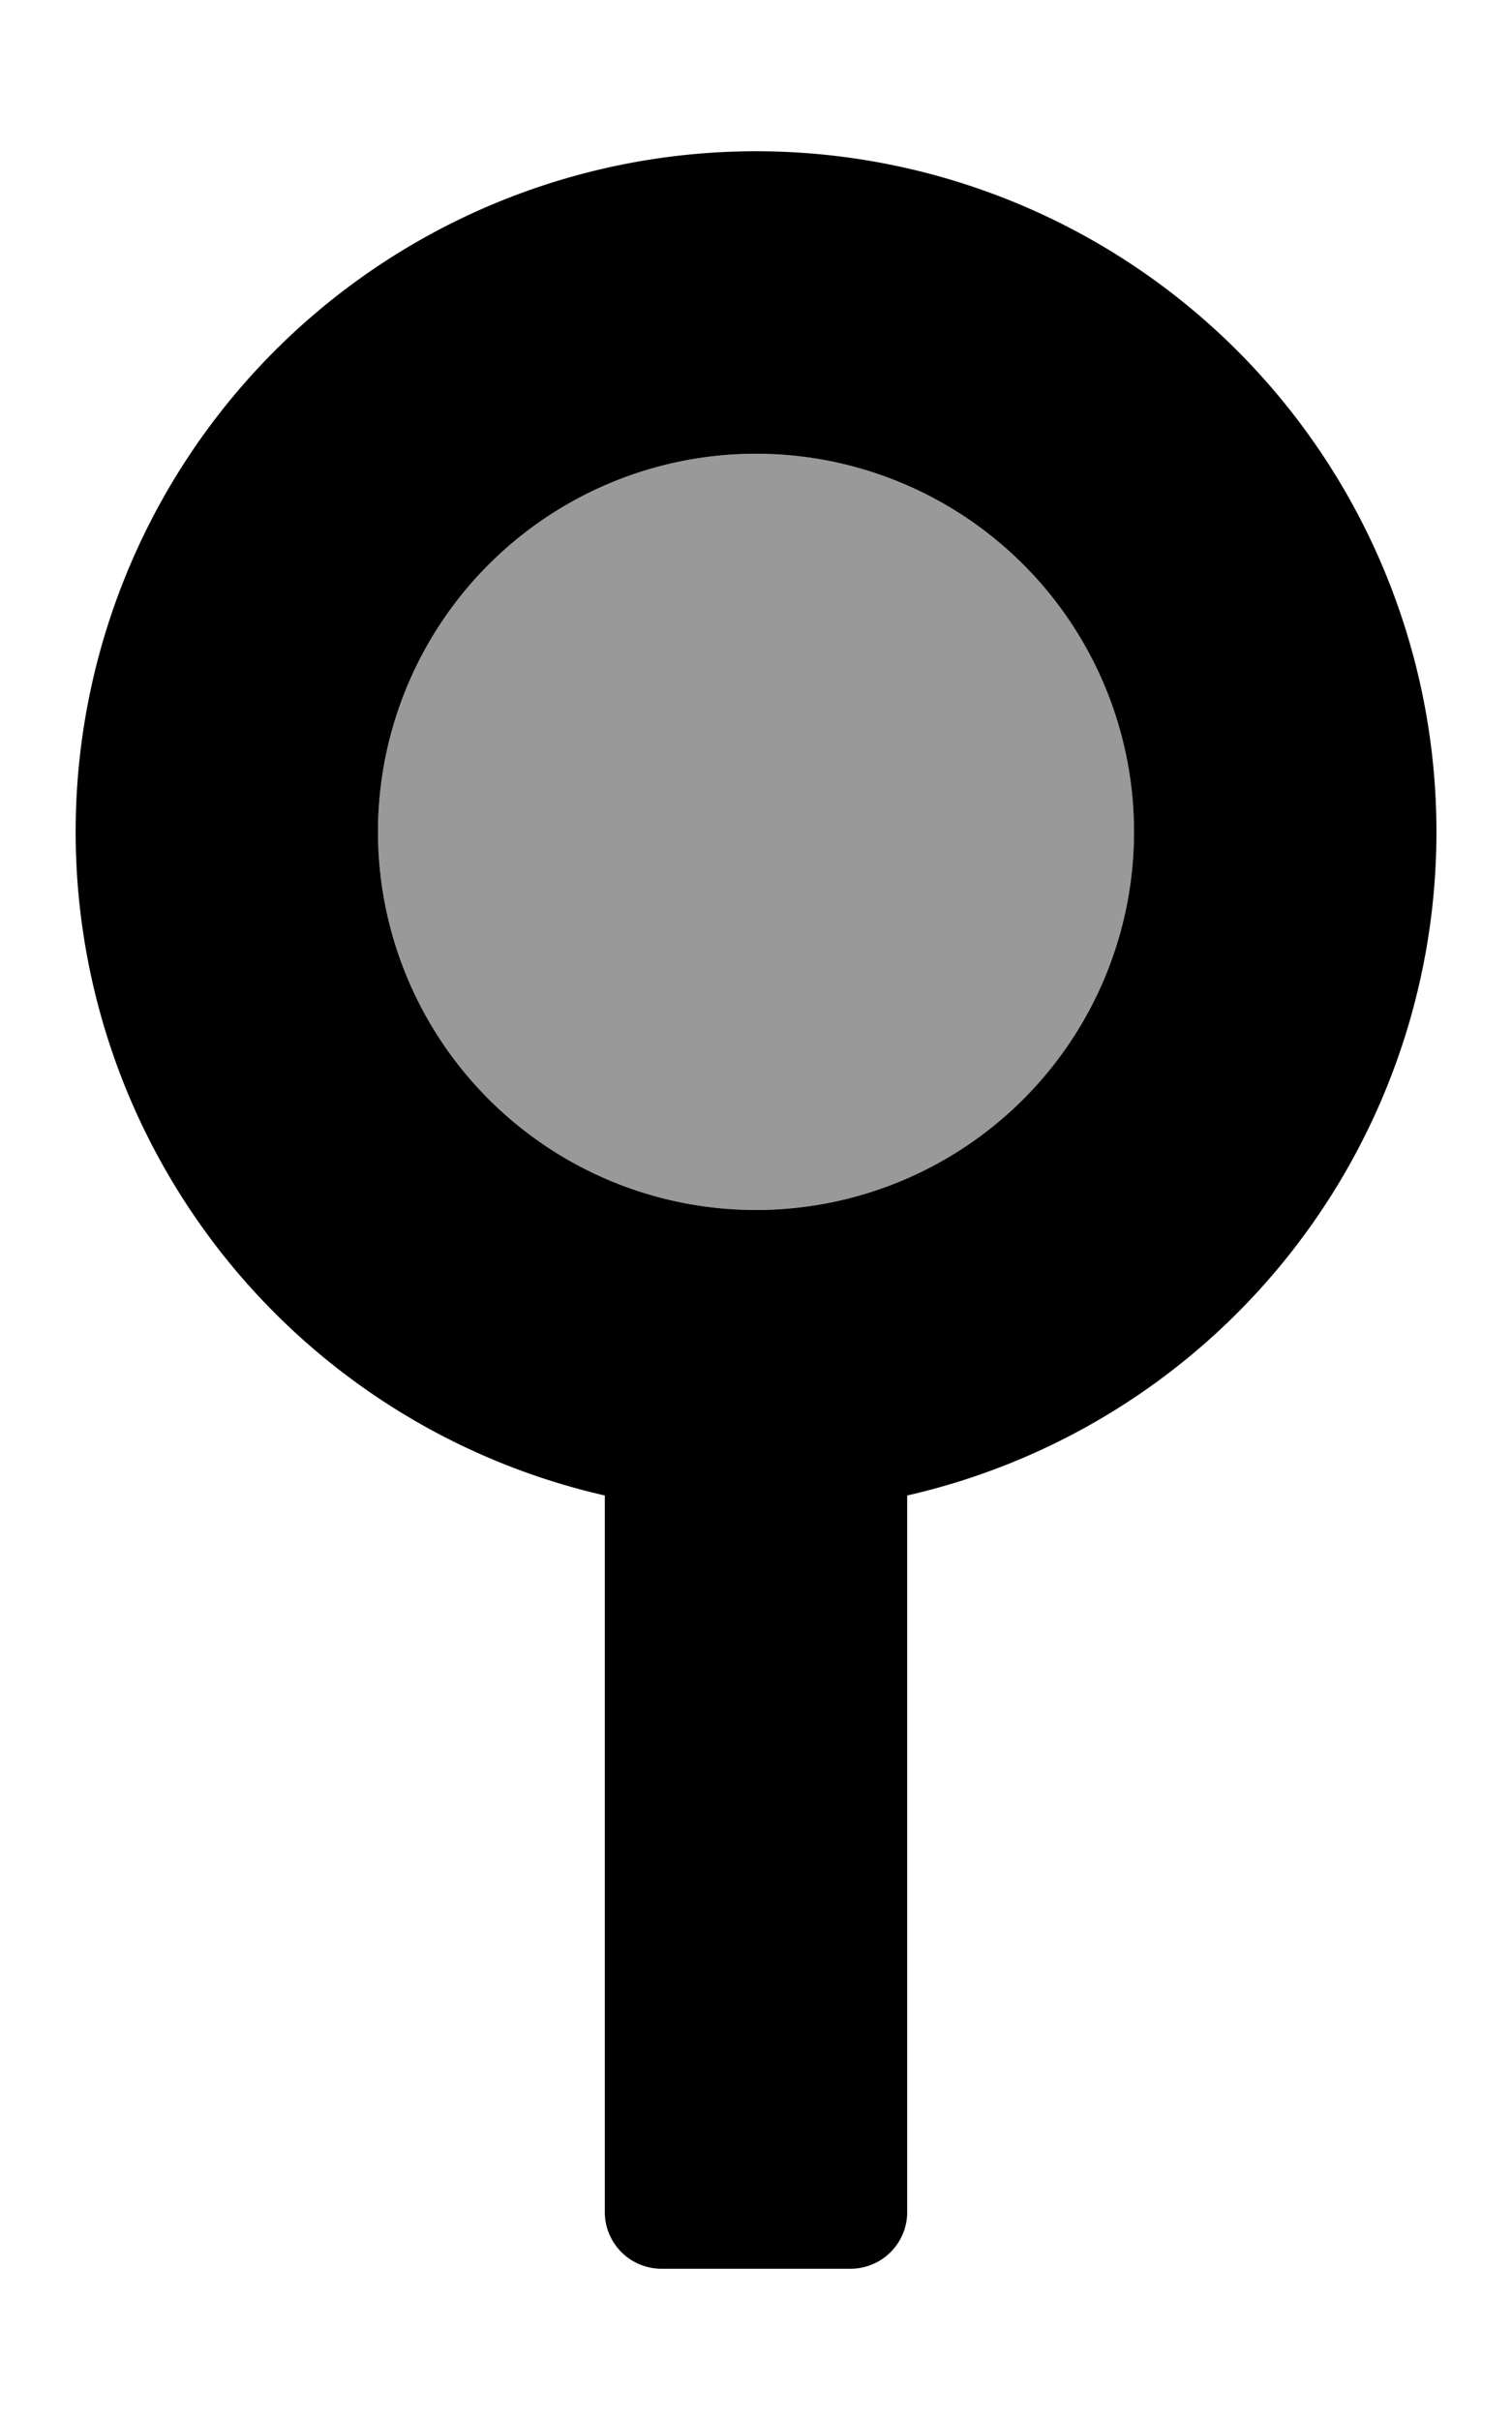
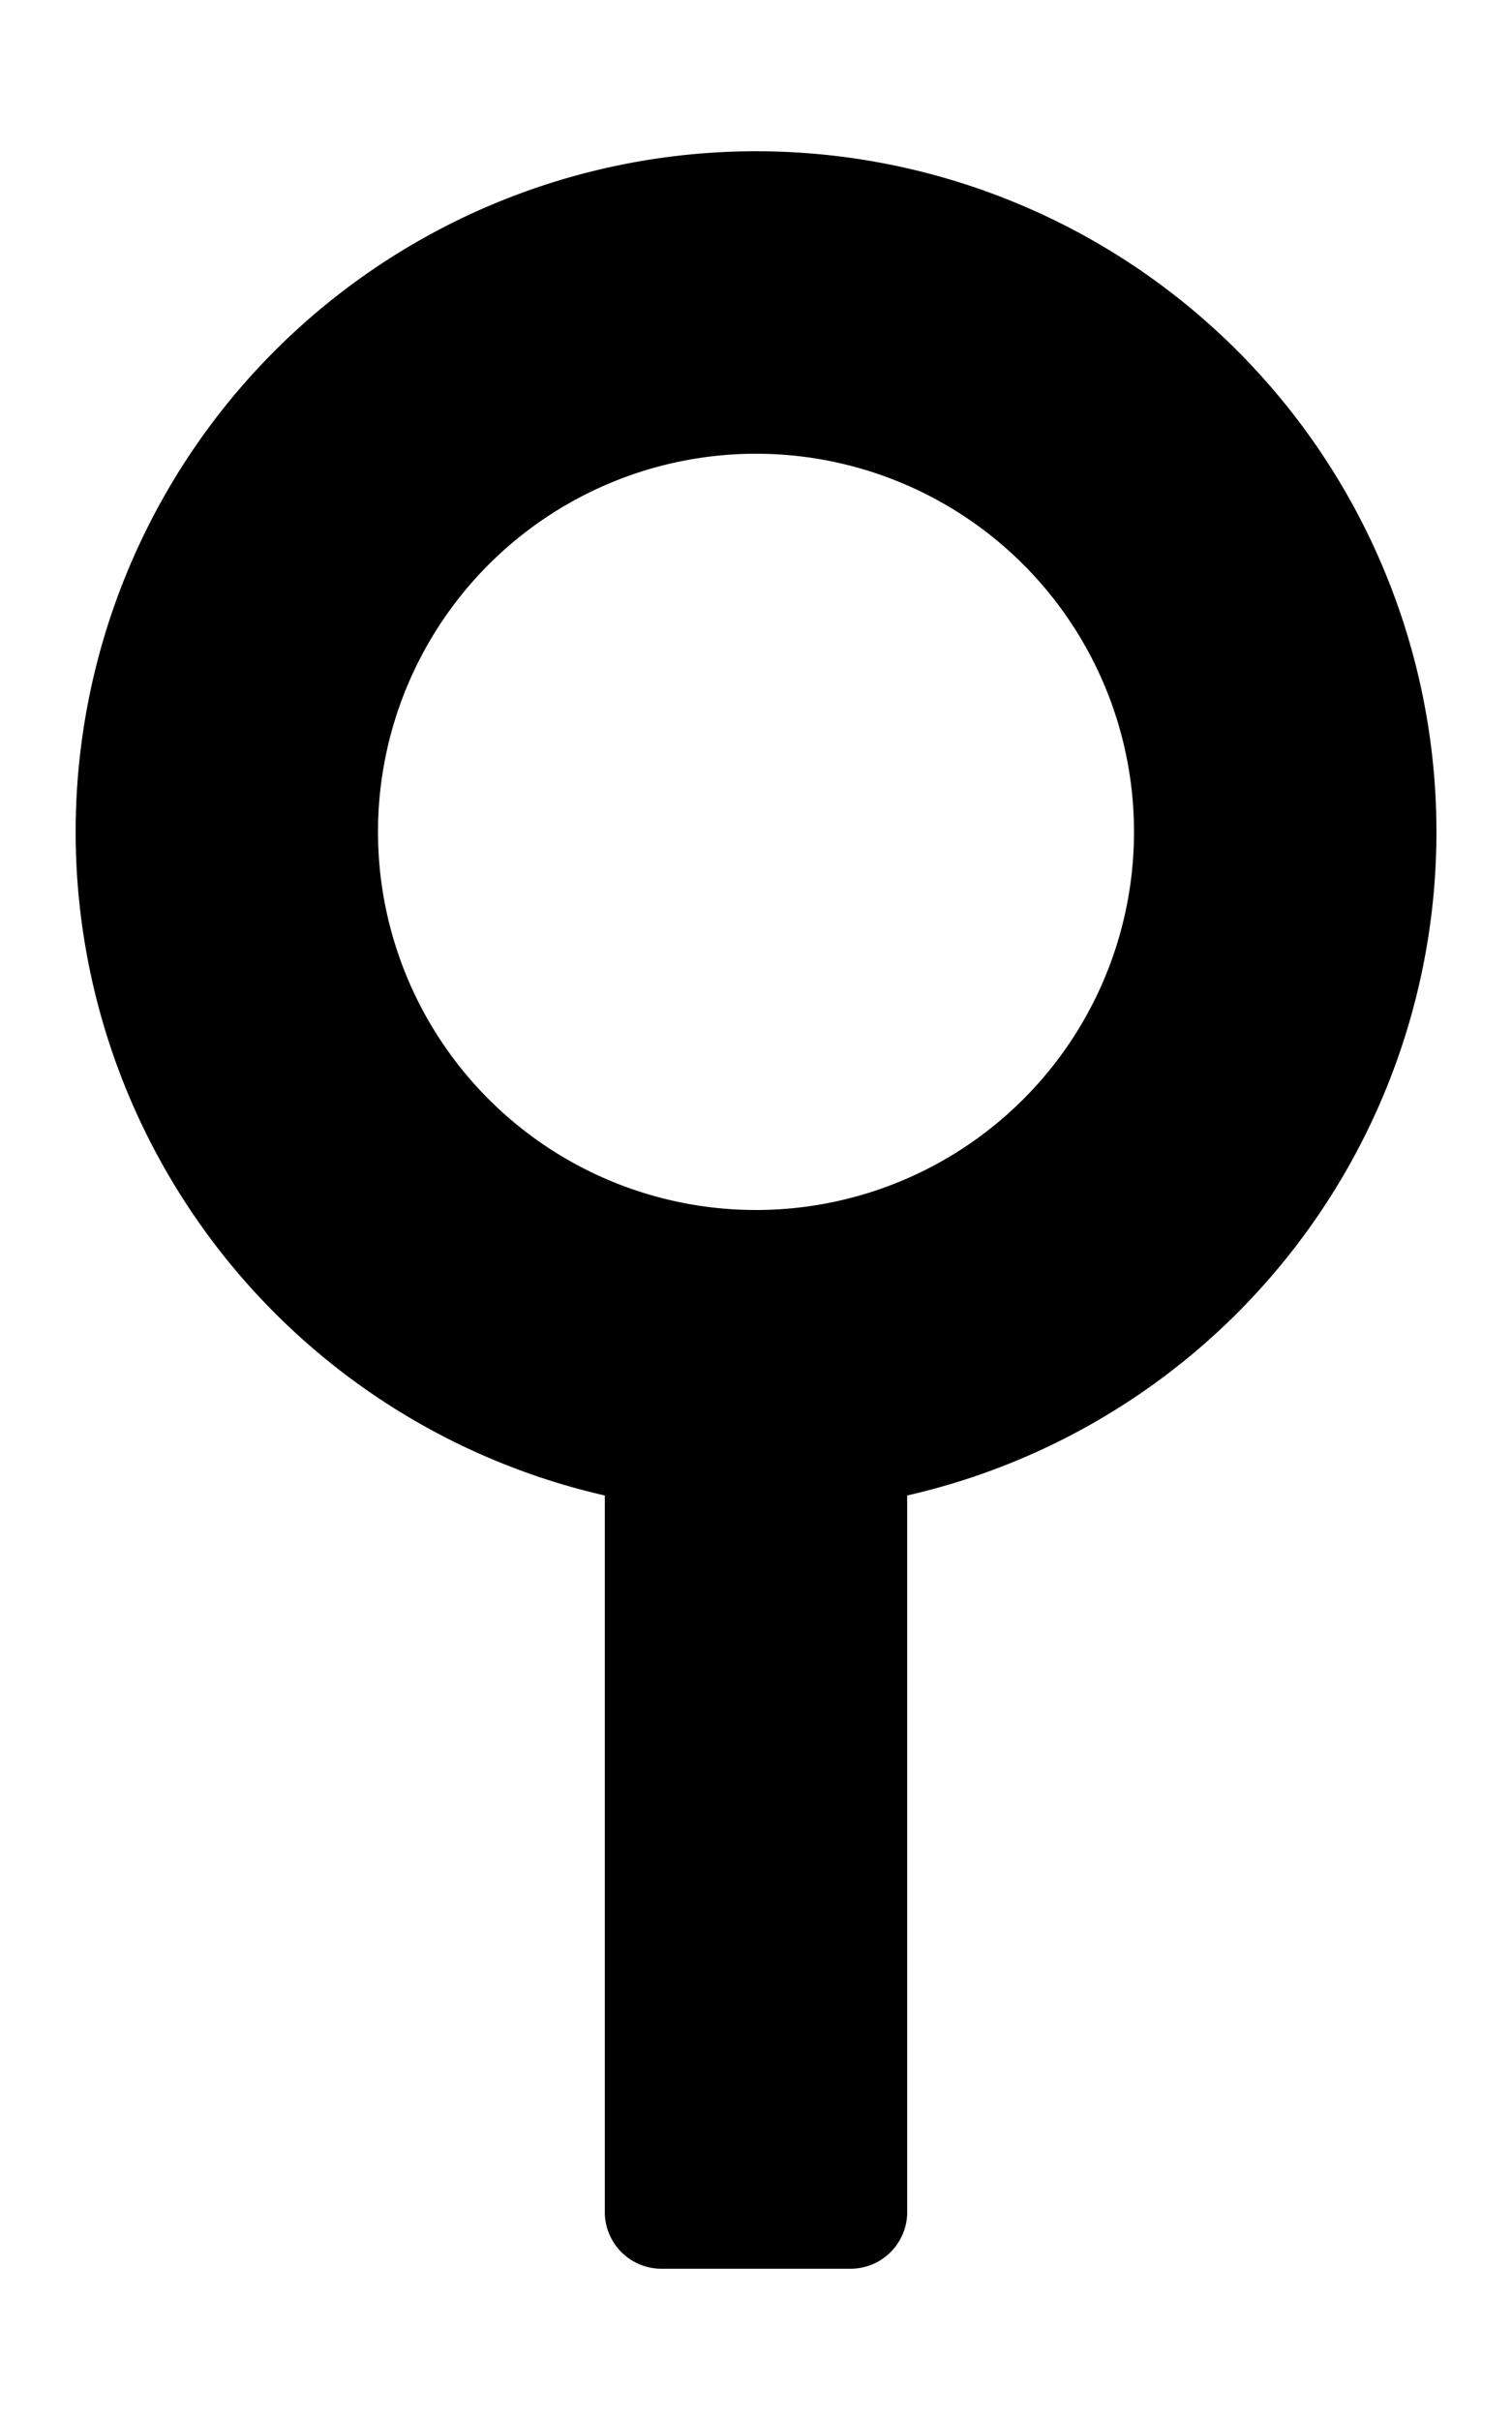
<svg xmlns="http://www.w3.org/2000/svg" viewBox="0 0 320 512">
  <defs>
    <style>.fa-secondary{opacity:.4}</style>
  </defs>
-   <path d="M160 256a80 80 0 1 1 80-80 80 80 0 0 1-80 80z" class="fa-secondary" />
  <path d="M300.41 144A144 144 0 1 0 128 316.4V468a12 12 0 0 0 12 12h40a12 12 0 0 0 12-12V316.4A144 144 0 0 0 300.41 144zM160 256a80 80 0 1 1 80-80 80 80 0 0 1-80 80z" class="fa-primary" />
</svg>